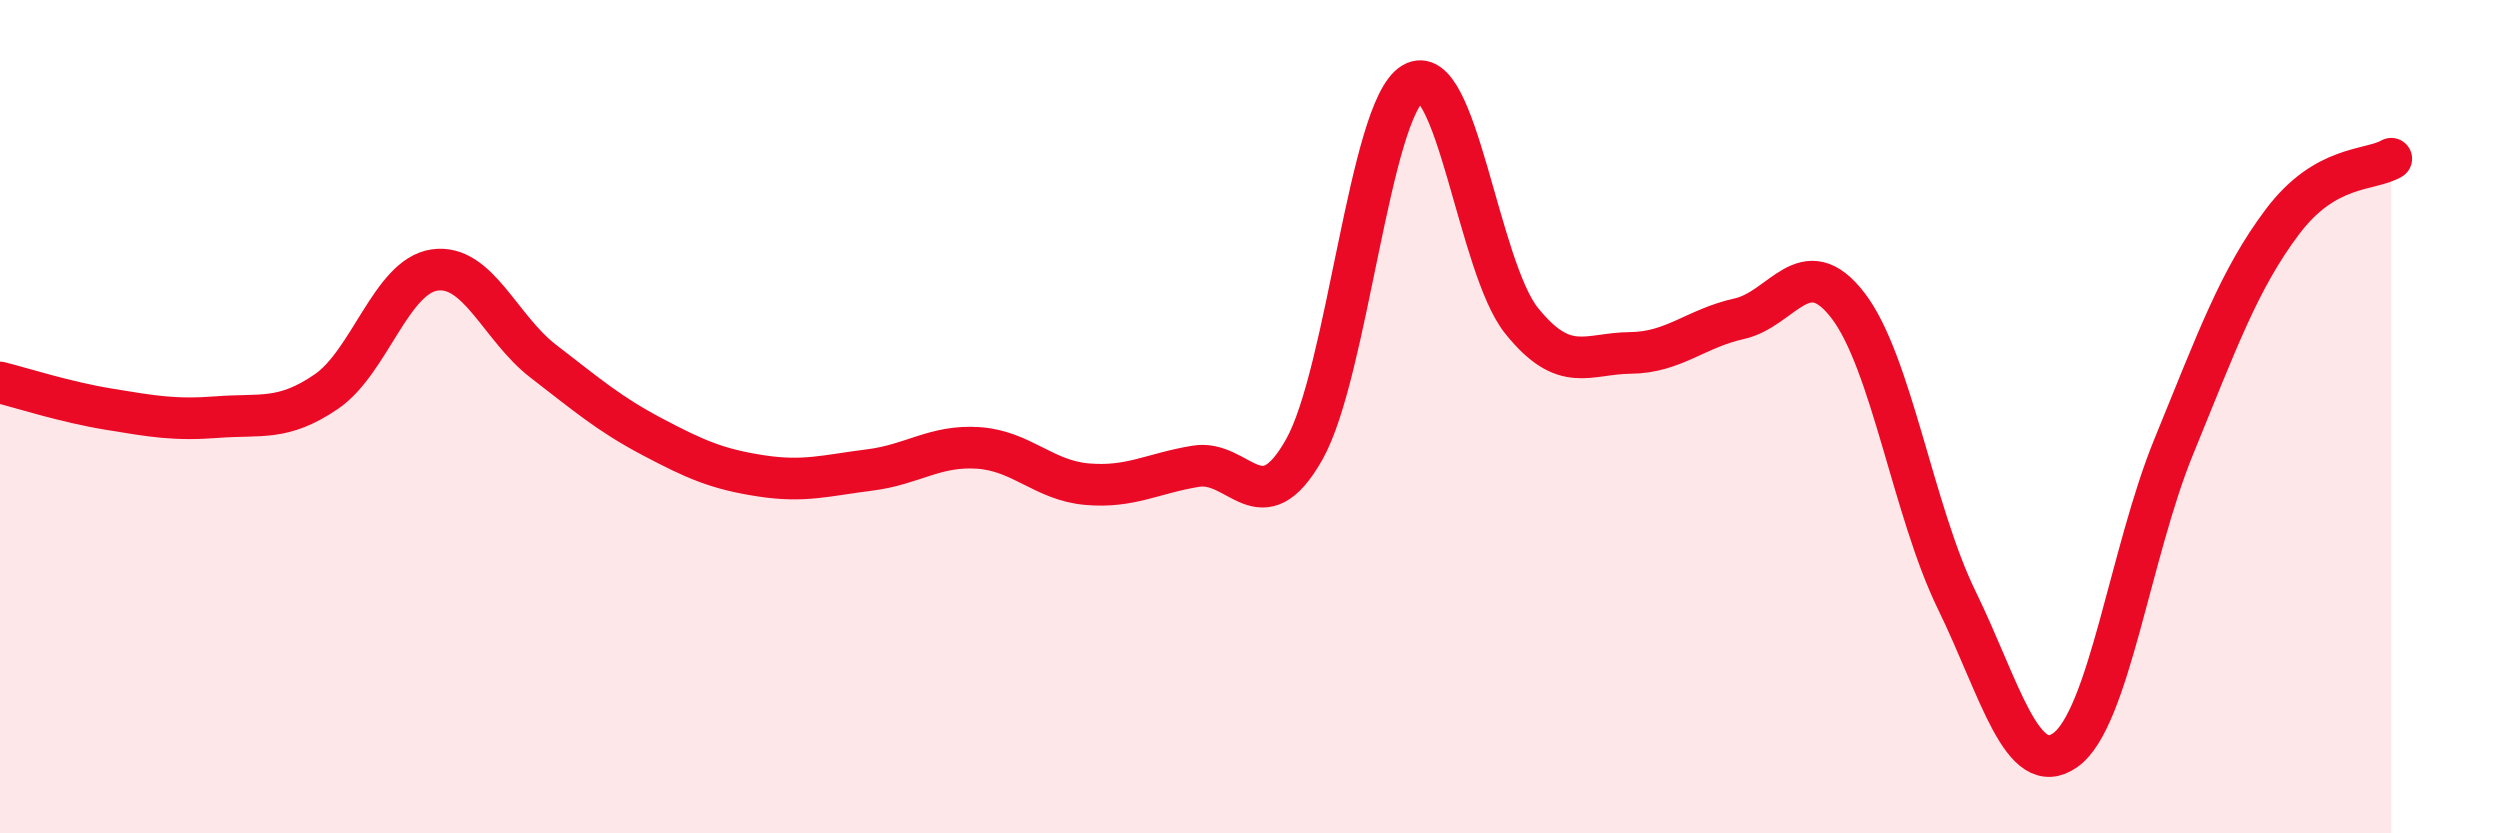
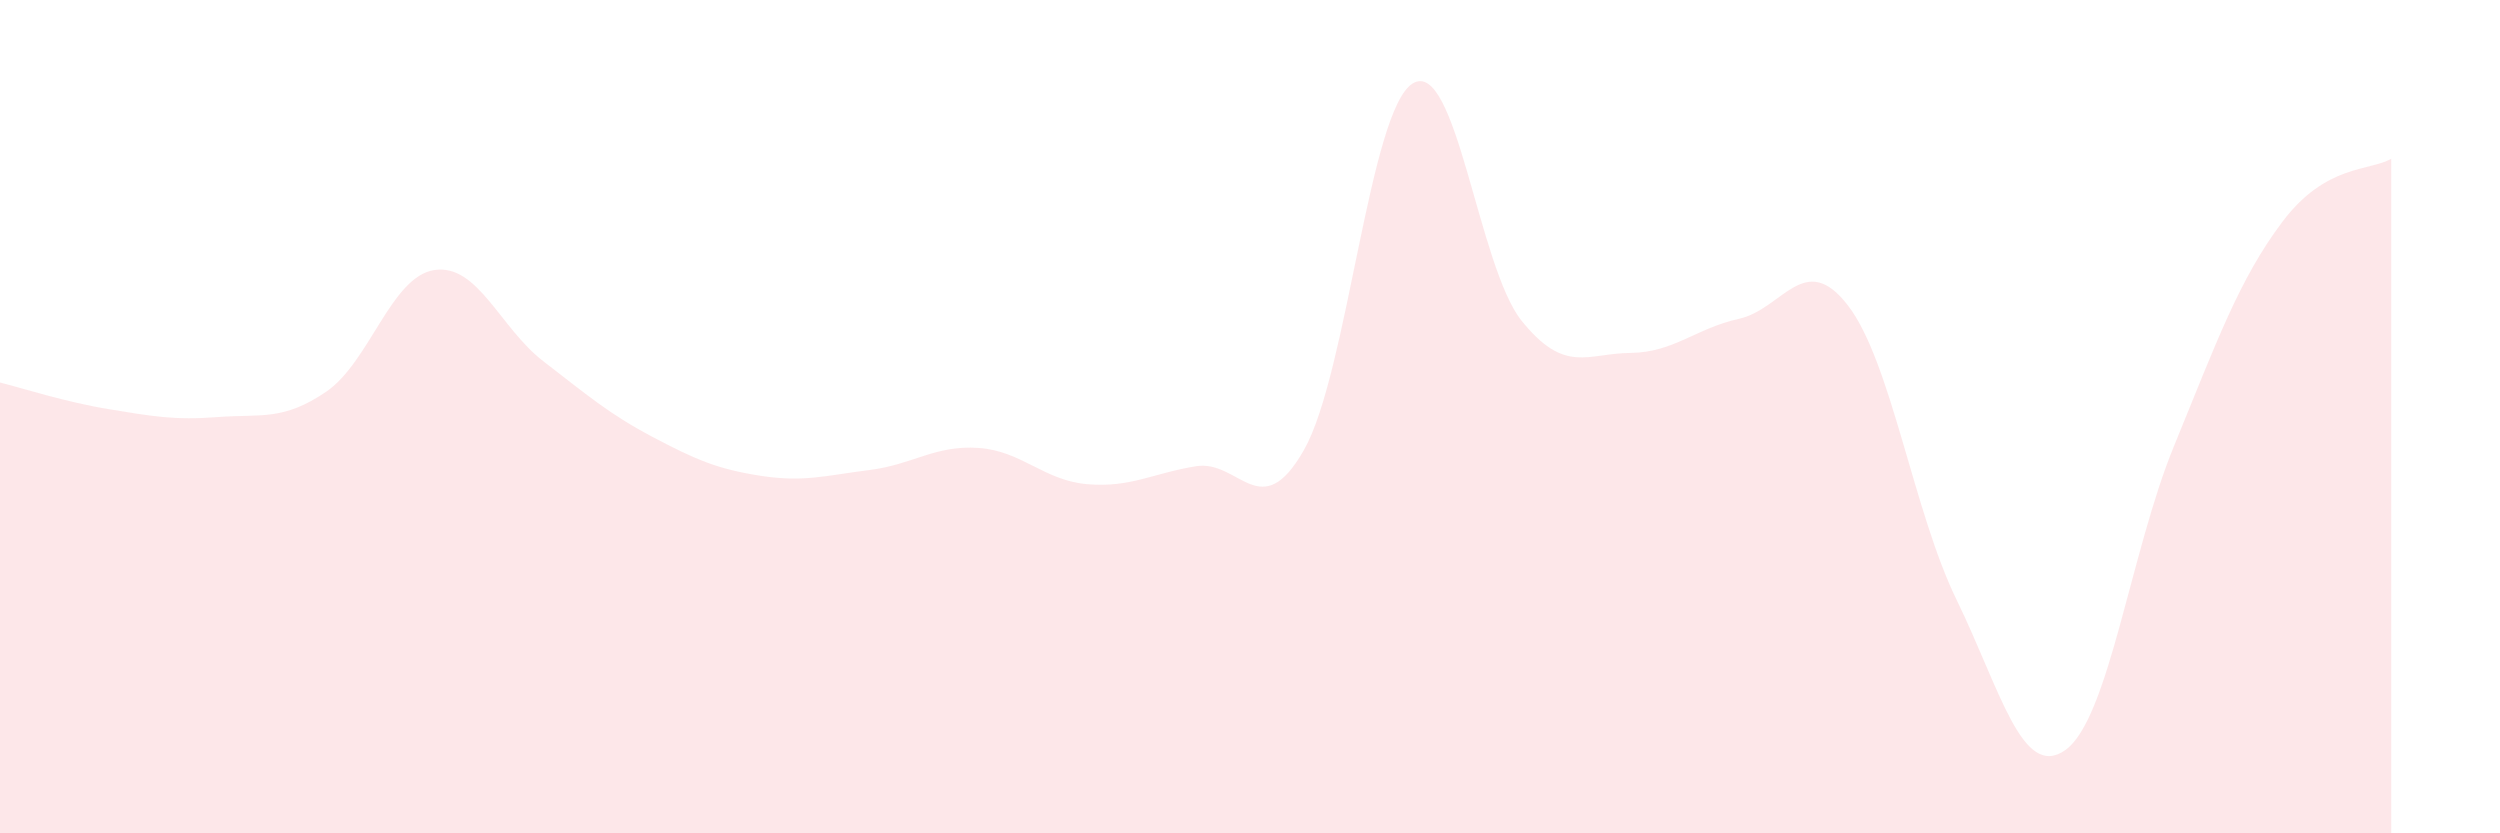
<svg xmlns="http://www.w3.org/2000/svg" width="60" height="20" viewBox="0 0 60 20">
  <path d="M 0,9.18 C 0.52,9.31 1.57,9.65 2.61,9.82 C 3.65,9.99 4.18,10.09 5.22,10.01 C 6.26,9.93 6.79,10.11 7.83,9.4 C 8.87,8.69 9.39,6.63 10.43,6.48 C 11.47,6.33 12,7.87 13.04,8.67 C 14.08,9.47 14.61,9.93 15.65,10.48 C 16.69,11.03 17.22,11.26 18.26,11.42 C 19.3,11.58 19.83,11.41 20.87,11.28 C 21.91,11.15 22.44,10.68 23.48,10.75 C 24.52,10.82 25.05,11.53 26.09,11.62 C 27.13,11.71 27.66,11.36 28.7,11.19 C 29.74,11.02 30.26,12.63 31.3,10.79 C 32.34,8.95 32.87,2.62 33.91,2 C 34.95,1.38 35.48,6.41 36.52,7.7 C 37.56,8.99 38.09,8.48 39.13,8.47 C 40.17,8.46 40.7,7.88 41.74,7.65 C 42.78,7.42 43.31,5.98 44.35,7.33 C 45.39,8.68 45.92,12.27 46.96,14.4 C 48,16.53 48.53,18.74 49.57,18 C 50.61,17.26 51.13,13.26 52.17,10.72 C 53.21,8.18 53.74,6.7 54.78,5.32 C 55.82,3.94 56.87,4.11 57.39,3.81L57.39 20L0 20Z" fill="#EB0A25" opacity="0.1" stroke-linecap="round" stroke-linejoin="round" />
-   <path d="M 0,9.18 C 0.52,9.31 1.57,9.65 2.61,9.82 C 3.65,9.99 4.18,10.09 5.22,10.01 C 6.26,9.93 6.79,10.11 7.83,9.4 C 8.87,8.69 9.39,6.63 10.43,6.48 C 11.47,6.33 12,7.87 13.04,8.67 C 14.08,9.47 14.61,9.93 15.65,10.48 C 16.69,11.03 17.22,11.26 18.26,11.42 C 19.3,11.58 19.83,11.41 20.87,11.28 C 21.91,11.15 22.44,10.68 23.48,10.75 C 24.52,10.82 25.05,11.53 26.09,11.62 C 27.13,11.71 27.66,11.36 28.7,11.19 C 29.74,11.02 30.26,12.63 31.3,10.79 C 32.34,8.95 32.87,2.62 33.91,2 C 34.95,1.38 35.48,6.41 36.52,7.7 C 37.56,8.99 38.09,8.48 39.13,8.47 C 40.17,8.46 40.7,7.88 41.74,7.65 C 42.78,7.42 43.31,5.98 44.35,7.33 C 45.39,8.68 45.92,12.27 46.96,14.4 C 48,16.53 48.53,18.74 49.57,18 C 50.61,17.26 51.13,13.26 52.17,10.72 C 53.21,8.18 53.74,6.7 54.78,5.32 C 55.82,3.94 56.87,4.11 57.39,3.81" stroke="#EB0A25" stroke-width="1" fill="none" stroke-linecap="round" stroke-linejoin="round" />
</svg>